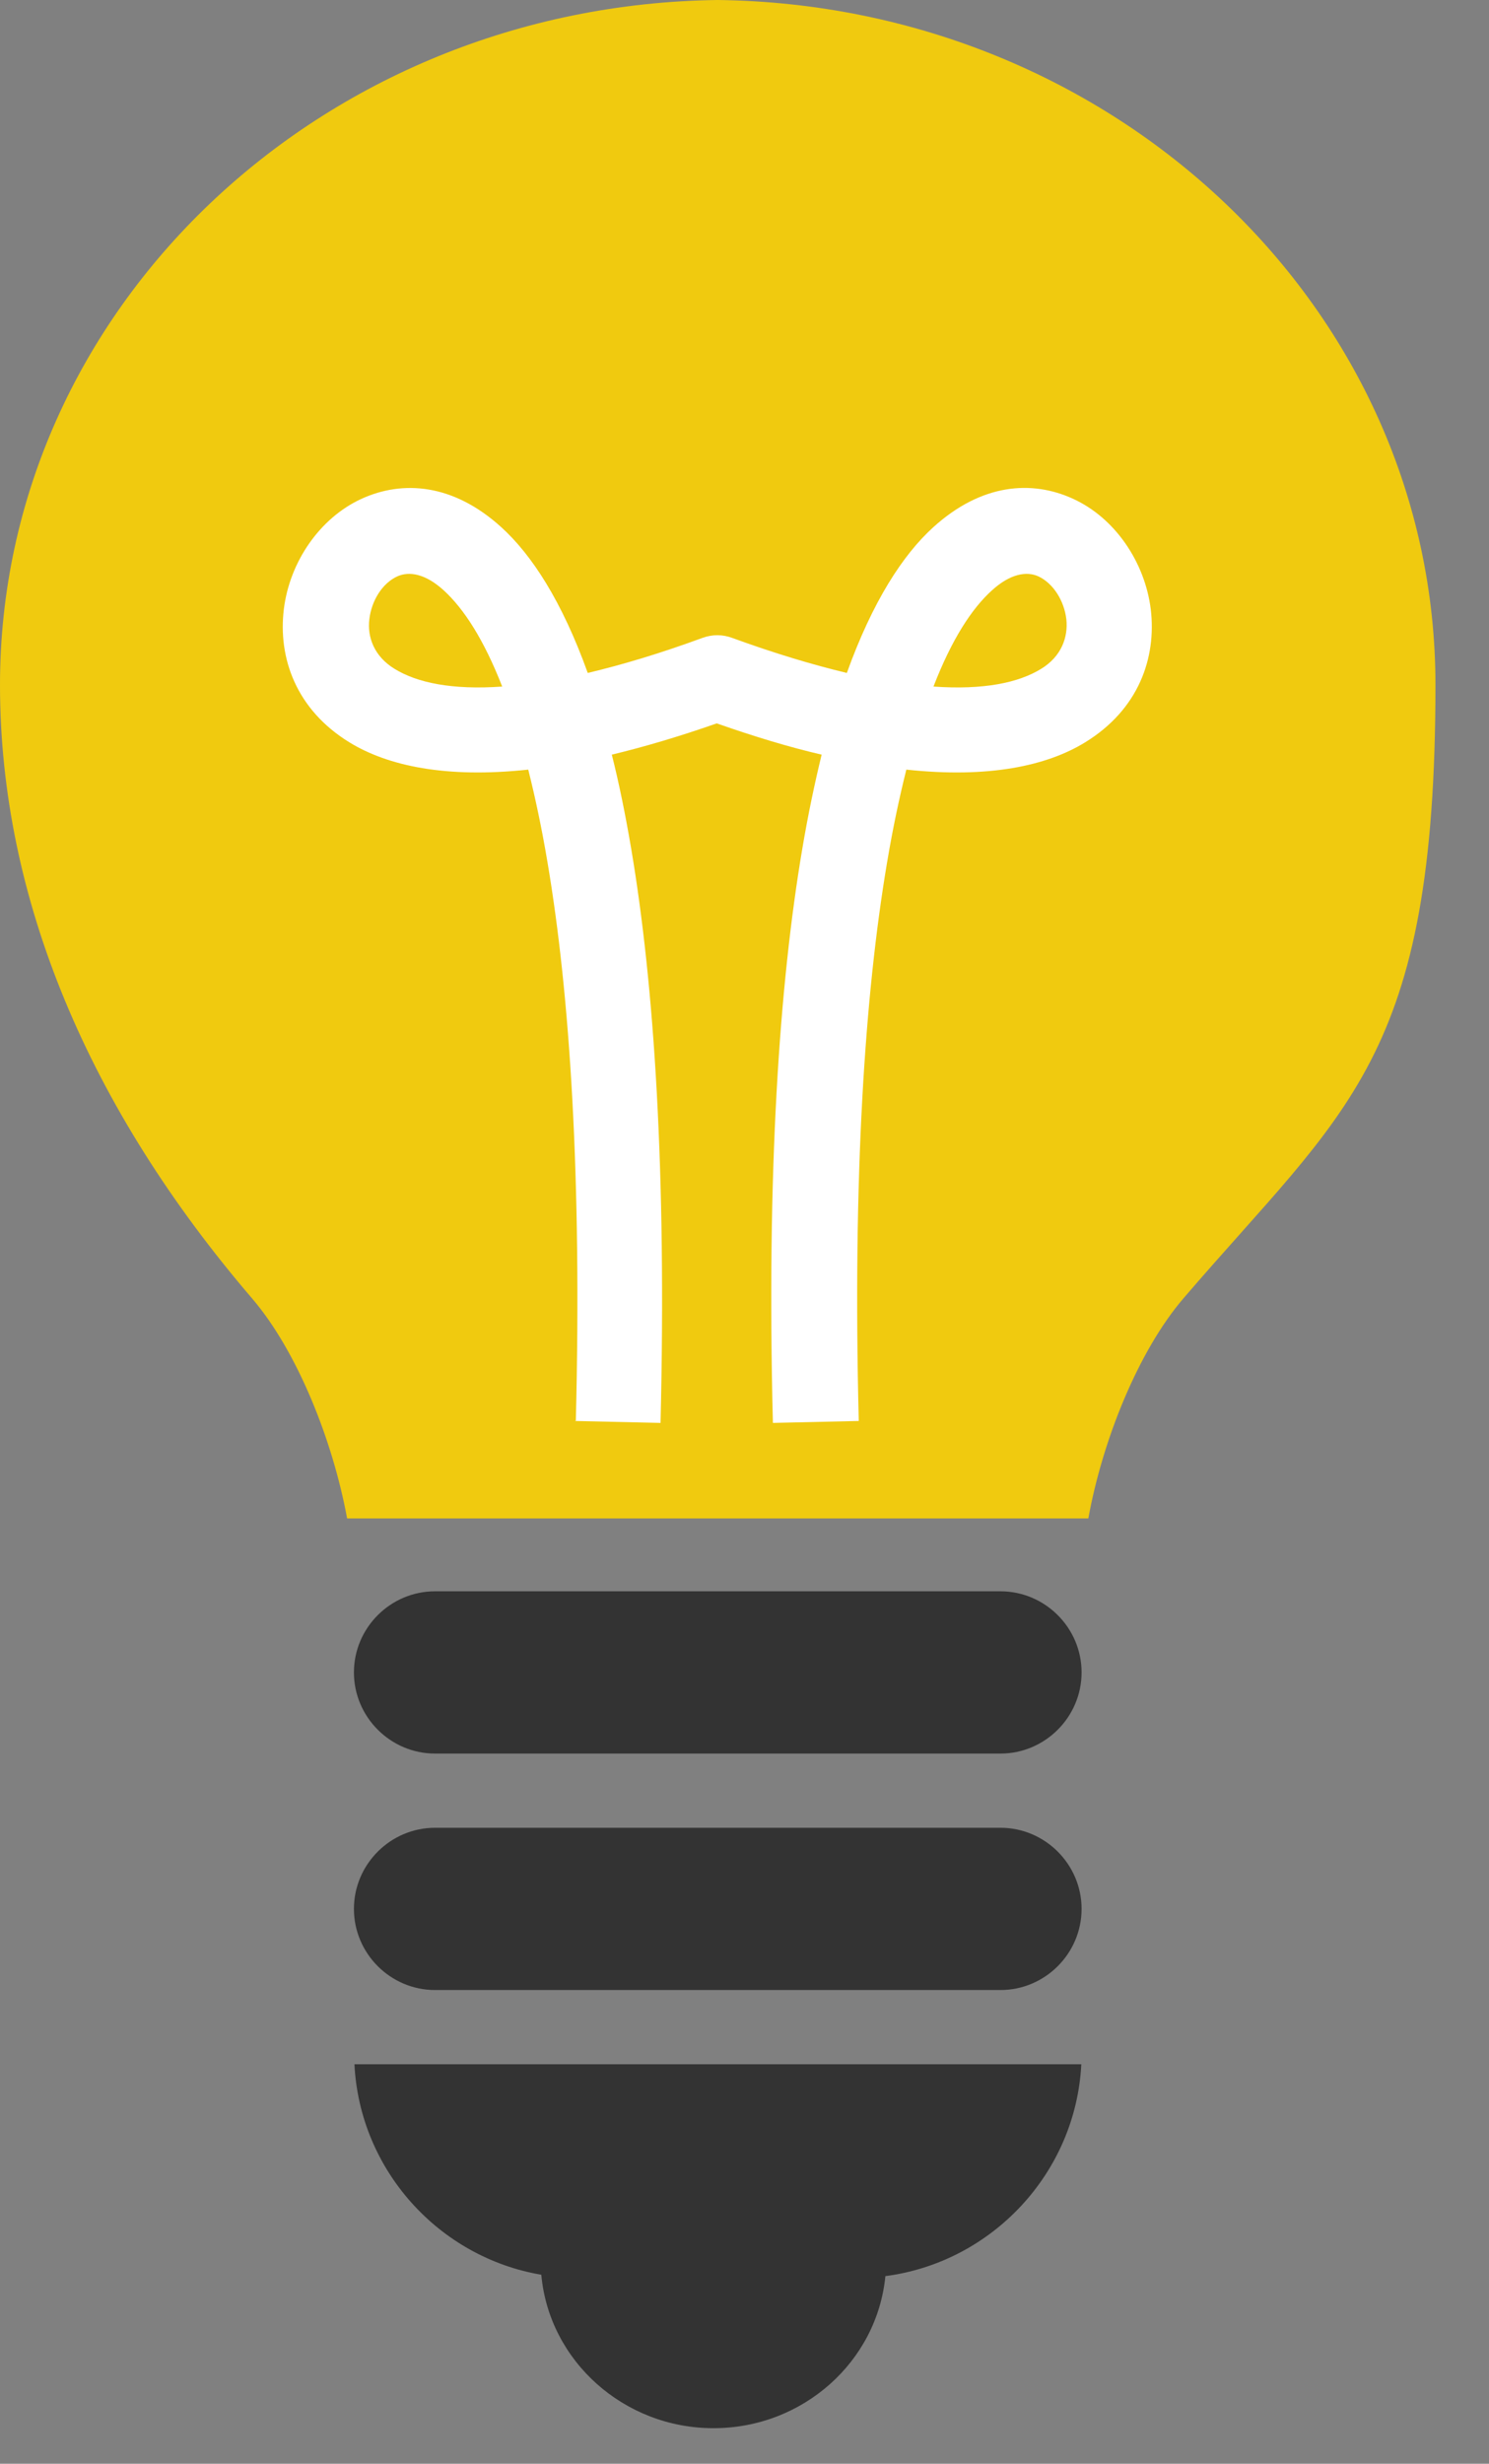
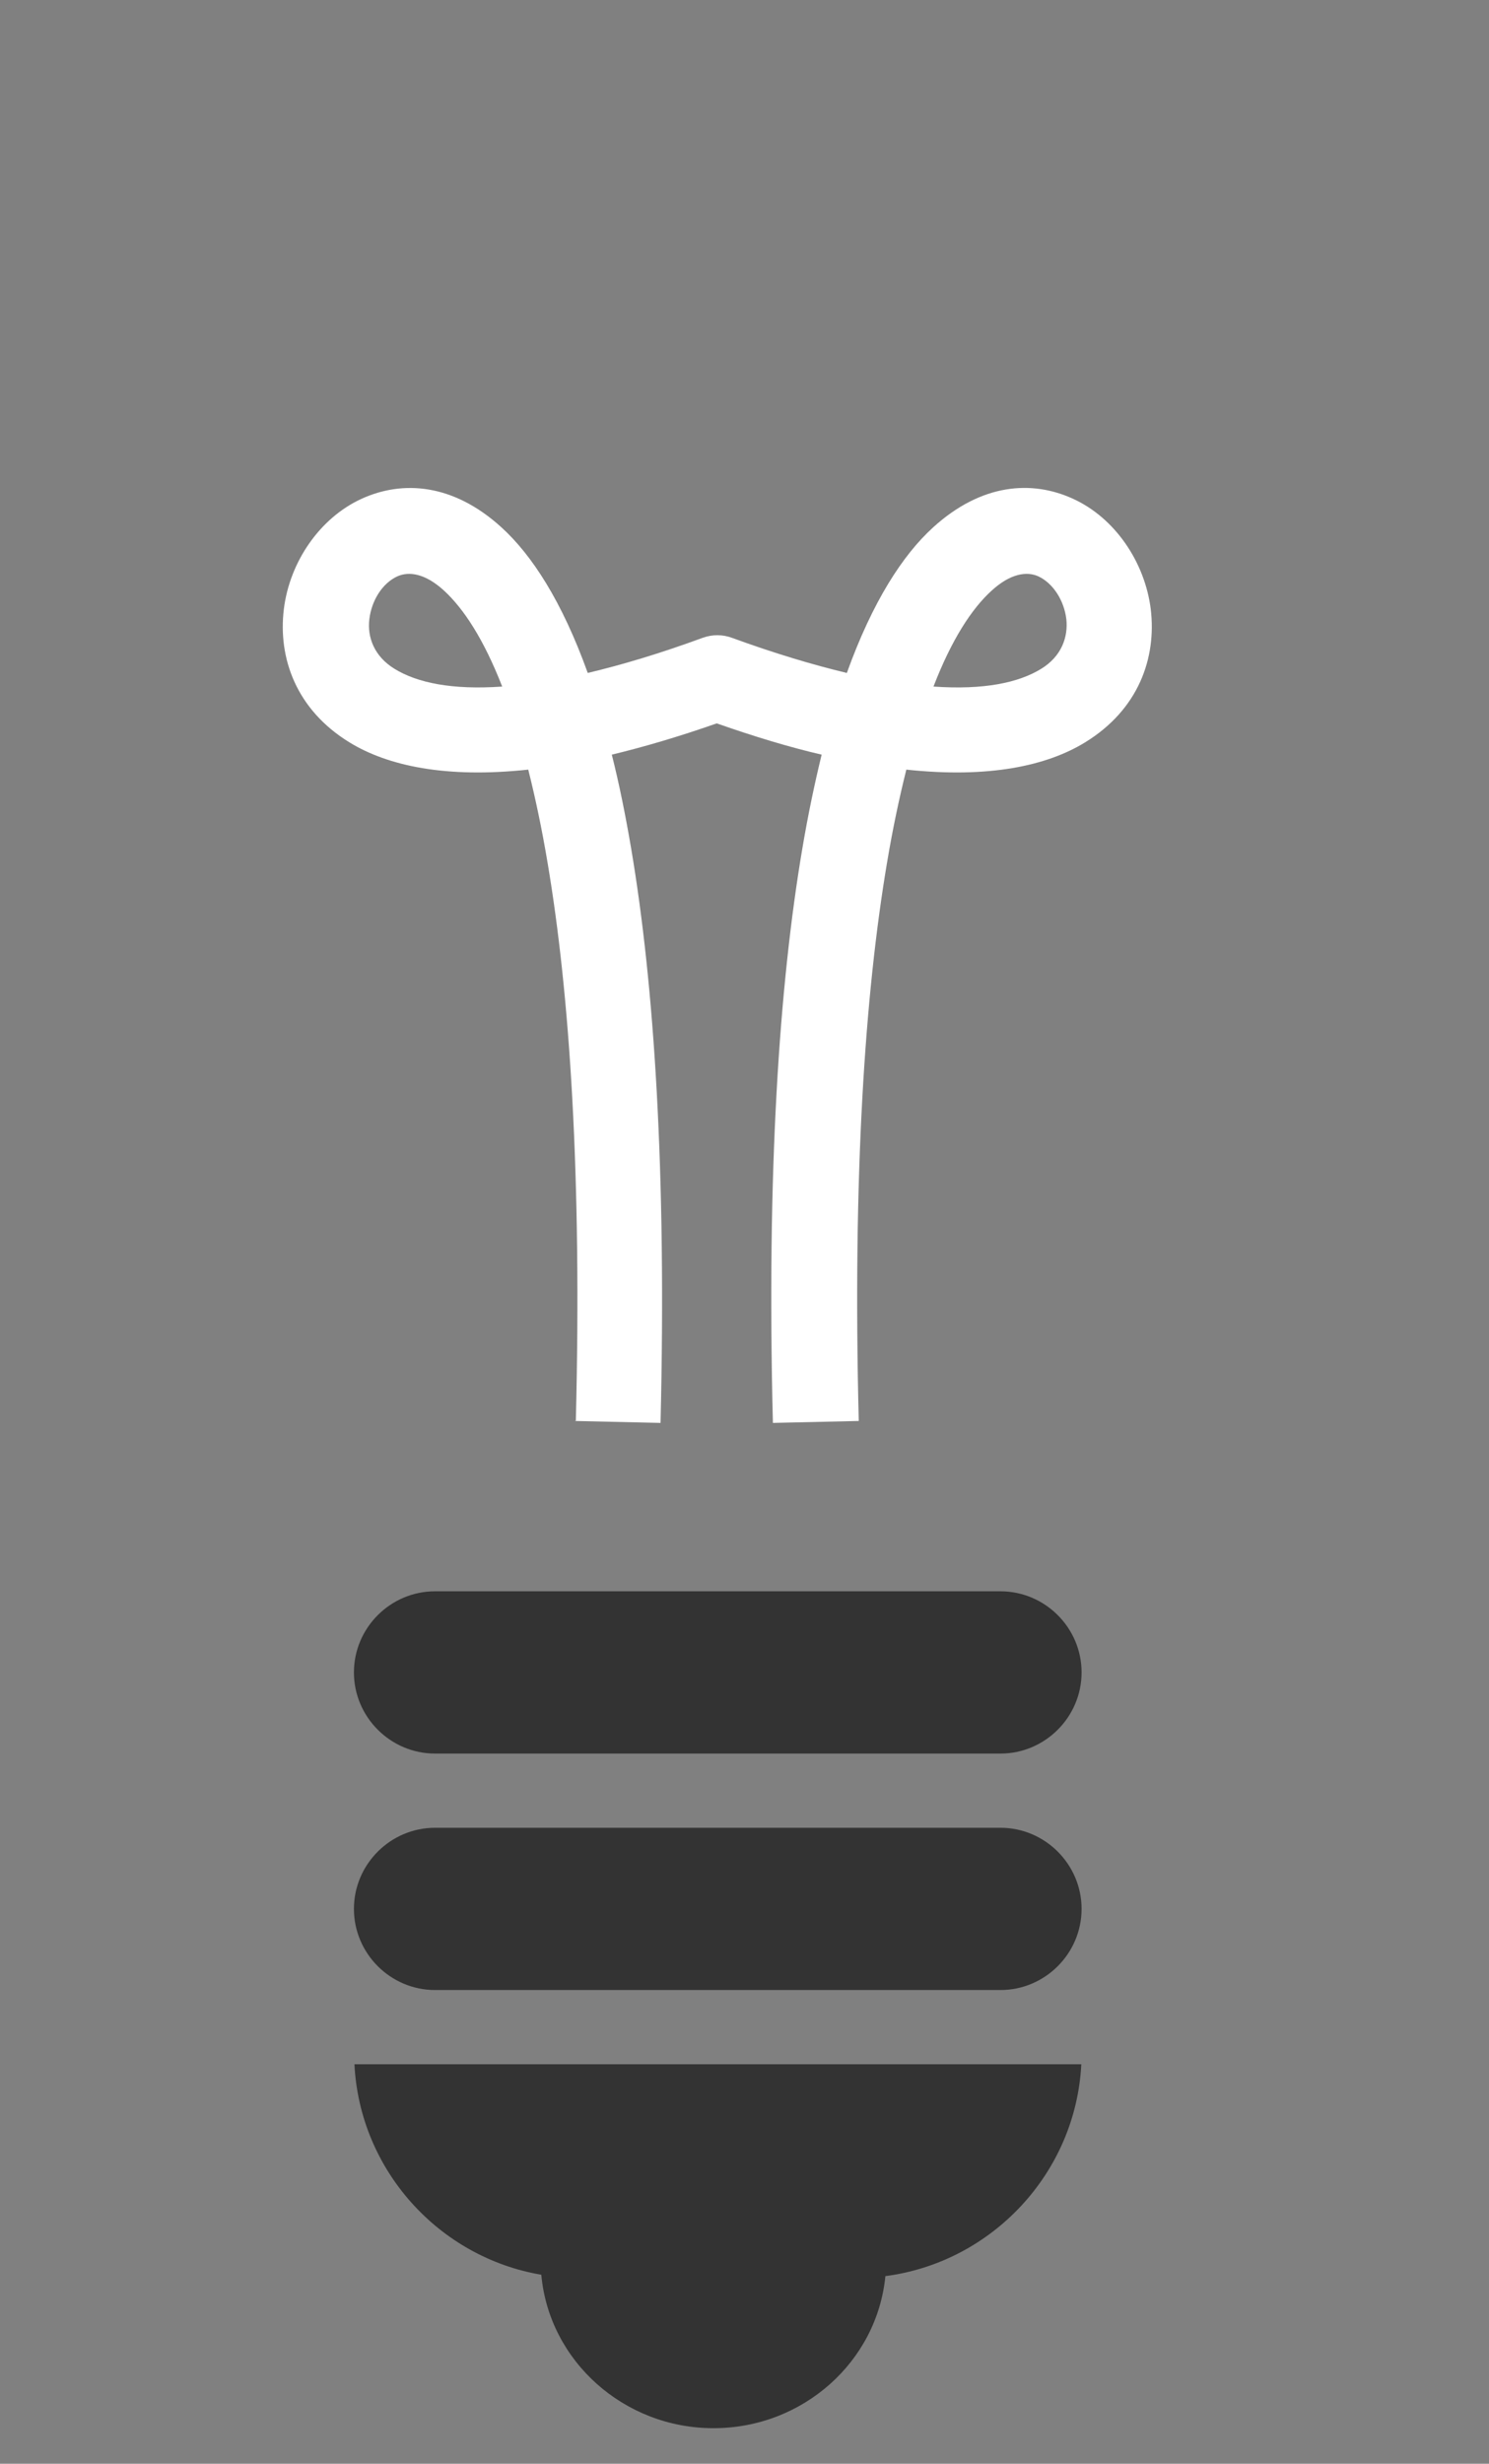
<svg xmlns="http://www.w3.org/2000/svg" width="26" height="43" viewBox="0 0 26 43" fill="none">
  <rect x="0" y="0" width="26" height="43" fill="#808080" stroke="none" />
-   <path fill-rule="evenodd" clip-rule="evenodd" d="M6.061 26.501C5.81 25.133 5.186 23.577 4.403 22.663C1.556 19.343 0 15.684 0 11.953C0 5.404 5.597 0.087 12.533 0C19.468 0.087 25.065 5.404 25.065 11.953C25.065 18.502 23.509 19.343 20.662 22.663C19.879 23.577 19.251 25.133 19.004 26.501H6.066H6.061Z" fill="#F0CA0F" />
  <path fill-rule="evenodd" clip-rule="evenodd" d="M7.596 31.9H17.47C18.248 31.9 18.886 32.538 18.886 33.316C18.886 34.094 18.248 34.732 17.47 34.732H7.596C6.818 34.732 6.18 34.094 6.18 33.316C6.18 32.538 6.818 31.9 7.596 31.9ZM7.596 27.773H17.47C18.248 27.773 18.886 28.41 18.886 29.189C18.886 29.967 18.248 30.605 17.47 30.605H7.596C6.818 30.605 6.18 29.967 6.18 29.189C6.18 28.41 6.818 27.773 7.596 27.773ZM18.881 36.028C18.785 37.927 17.32 39.483 15.46 39.725C15.315 41.214 14.024 42.379 12.458 42.379C10.892 42.379 9.587 41.204 9.452 39.701C7.663 39.397 6.281 37.874 6.189 36.028H18.881Z" fill="#333333" />
  <path fill-rule="evenodd" clip-rule="evenodd" d="M10.055 24.795C10.161 20.513 9.949 17.352 9.562 15.061C9.461 14.457 9.345 13.915 9.224 13.432C7.779 13.587 6.768 13.364 6.106 12.959C5.164 12.383 4.854 11.475 4.956 10.634C5.057 9.807 5.584 9.039 6.314 8.705C7.034 8.377 7.914 8.439 8.755 9.203C9.287 9.686 9.813 10.494 10.263 11.745C10.852 11.605 11.52 11.407 12.269 11.132C12.443 11.069 12.621 11.073 12.781 11.132C13.535 11.407 14.202 11.605 14.787 11.745C15.236 10.498 15.763 9.686 16.295 9.203C17.141 8.435 18.02 8.377 18.736 8.705C19.47 9.039 19.992 9.812 20.094 10.634C20.195 11.479 19.886 12.383 18.943 12.959C18.281 13.364 17.271 13.587 15.826 13.432C15.705 13.915 15.589 14.457 15.488 15.061C15.101 17.357 14.888 20.513 14.995 24.8L13.496 24.834C13.385 20.44 13.607 17.188 14.009 14.815C14.11 14.215 14.226 13.669 14.347 13.171C13.786 13.041 13.177 12.857 12.515 12.625C11.853 12.857 11.244 13.036 10.683 13.171C10.809 13.669 10.92 14.215 11.022 14.815C11.423 17.188 11.64 20.44 11.534 24.834L10.036 24.8L10.055 24.795ZM8.769 11.982C8.446 11.156 8.098 10.624 7.75 10.305C7.426 10.01 7.145 9.967 6.938 10.059C6.677 10.179 6.488 10.479 6.449 10.808C6.411 11.117 6.532 11.455 6.889 11.673C7.281 11.915 7.89 12.045 8.774 11.982H8.769ZM16.295 11.982C17.179 12.045 17.788 11.915 18.18 11.673C18.537 11.455 18.653 11.117 18.62 10.808C18.581 10.479 18.388 10.179 18.131 10.059C17.928 9.967 17.643 10.01 17.319 10.305C16.971 10.619 16.619 11.156 16.3 11.982H16.295Z" fill="white" />
</svg>